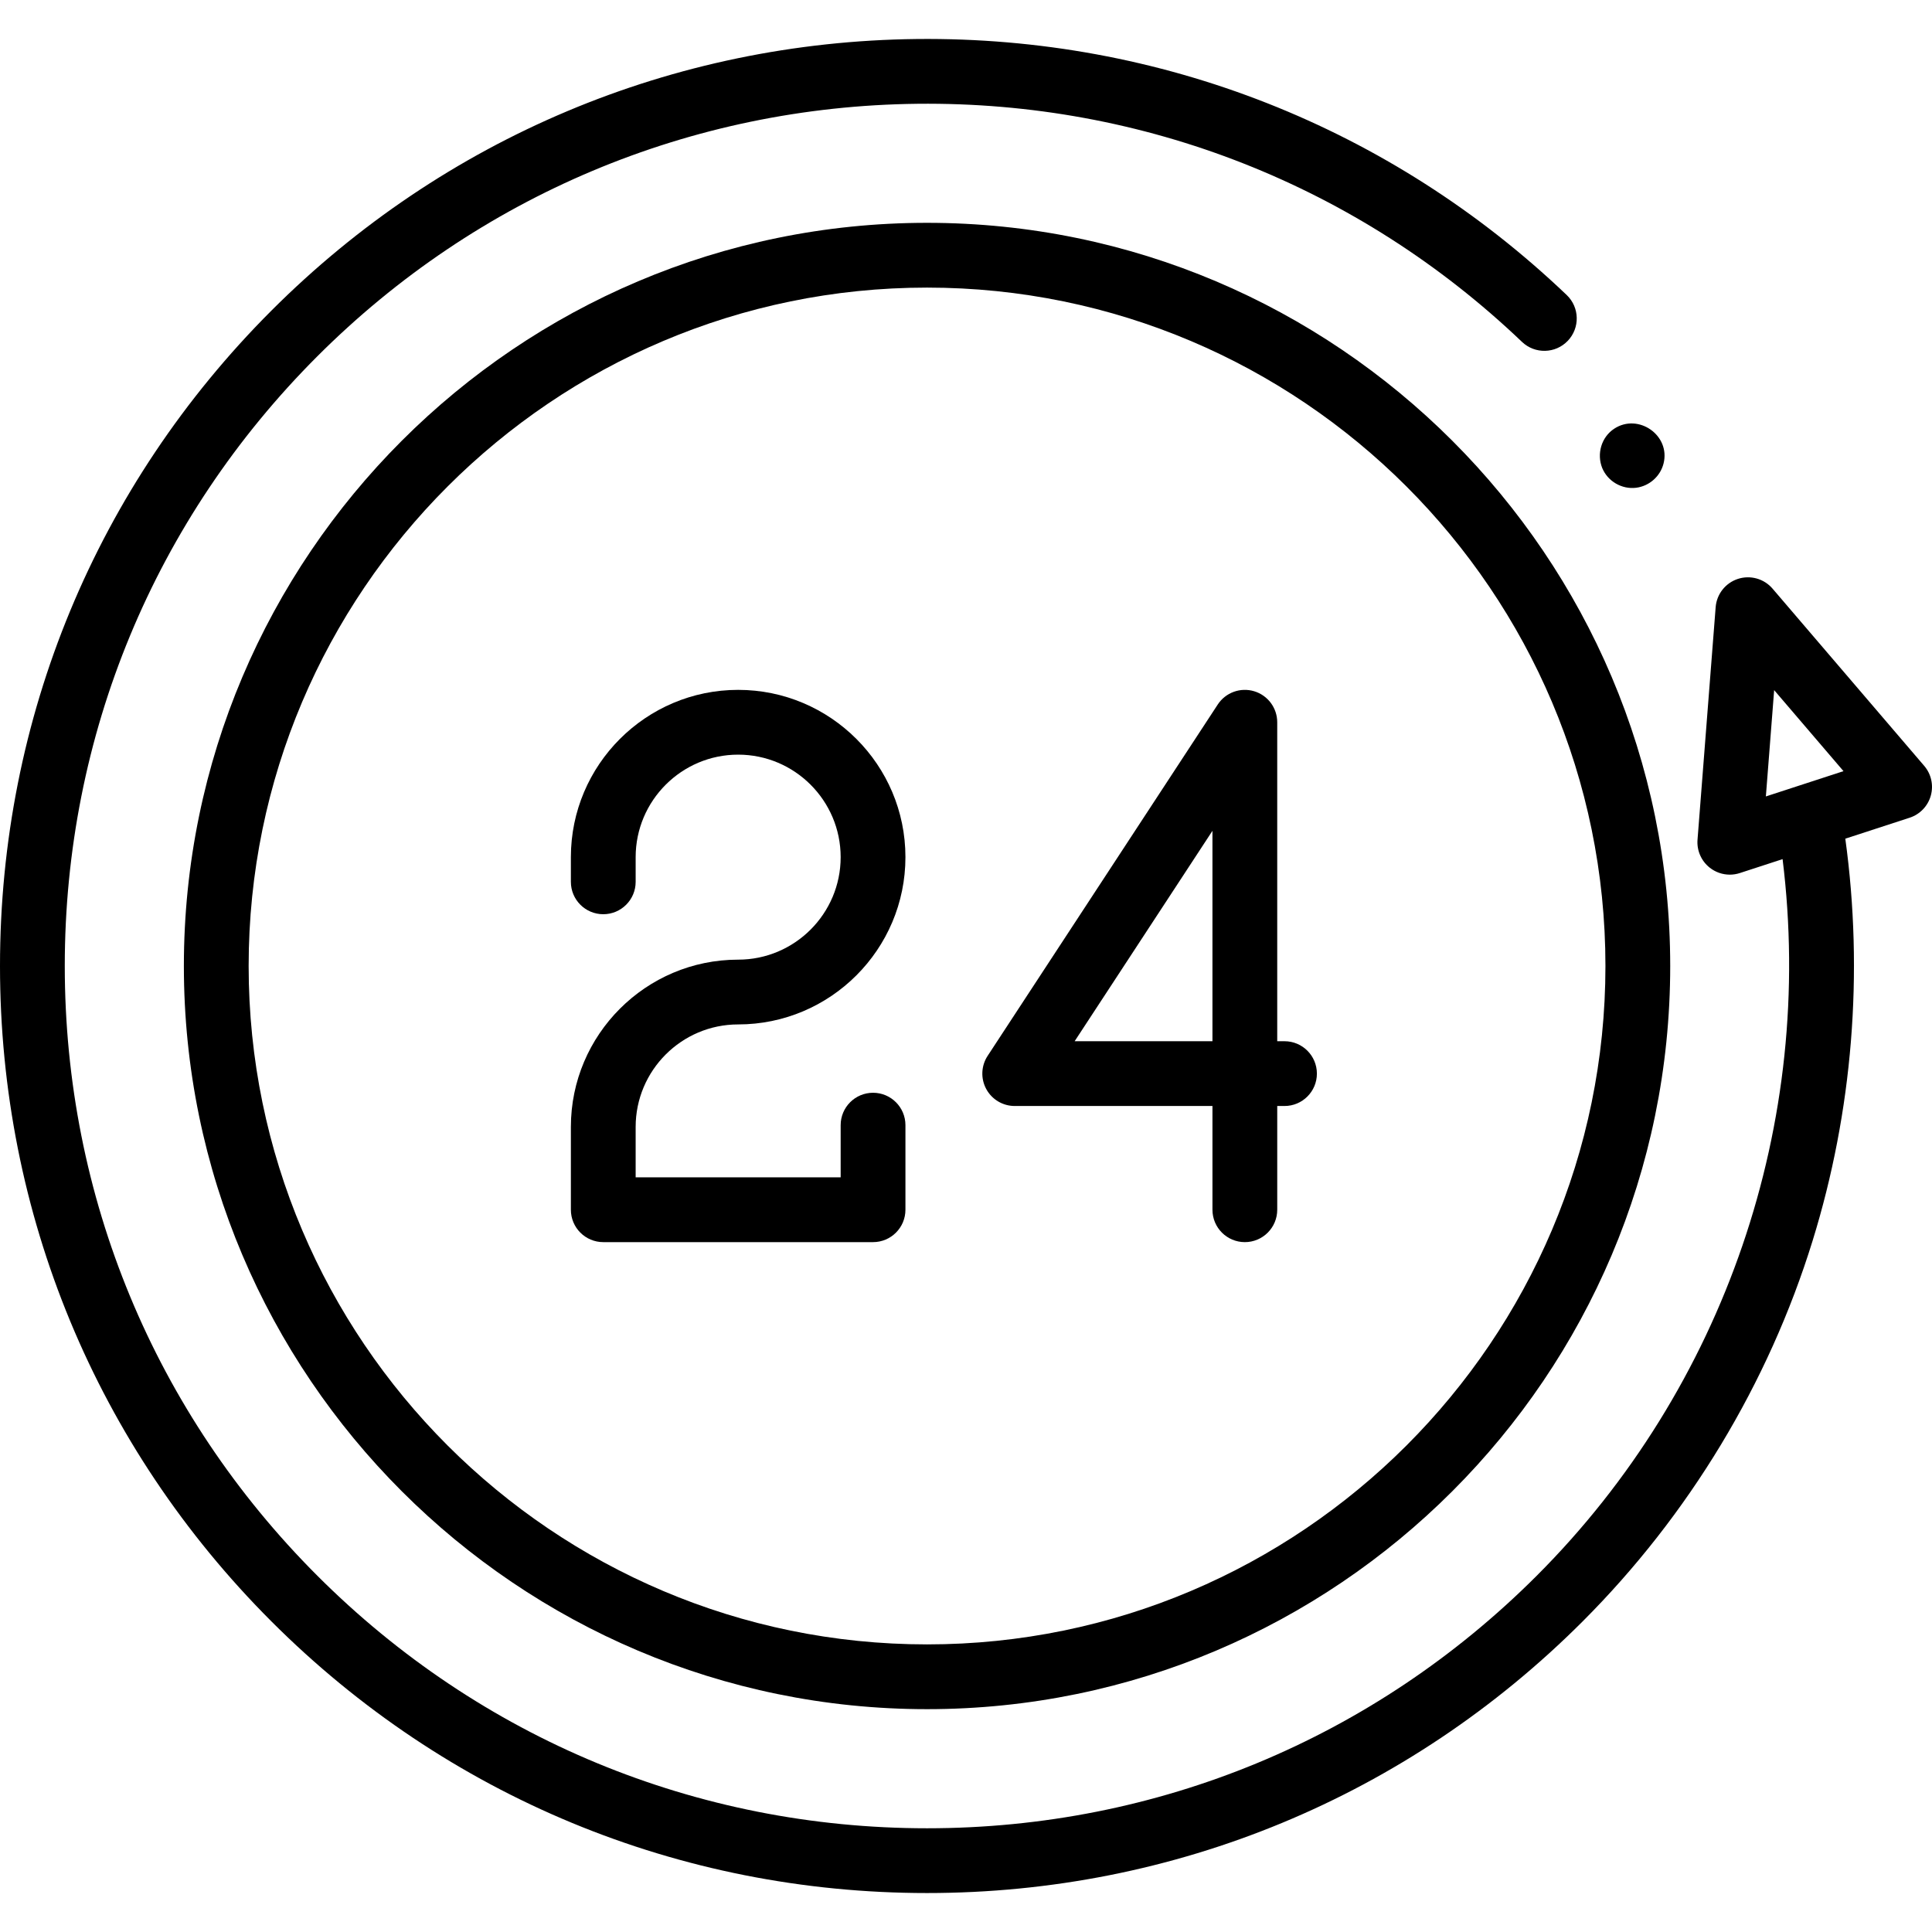
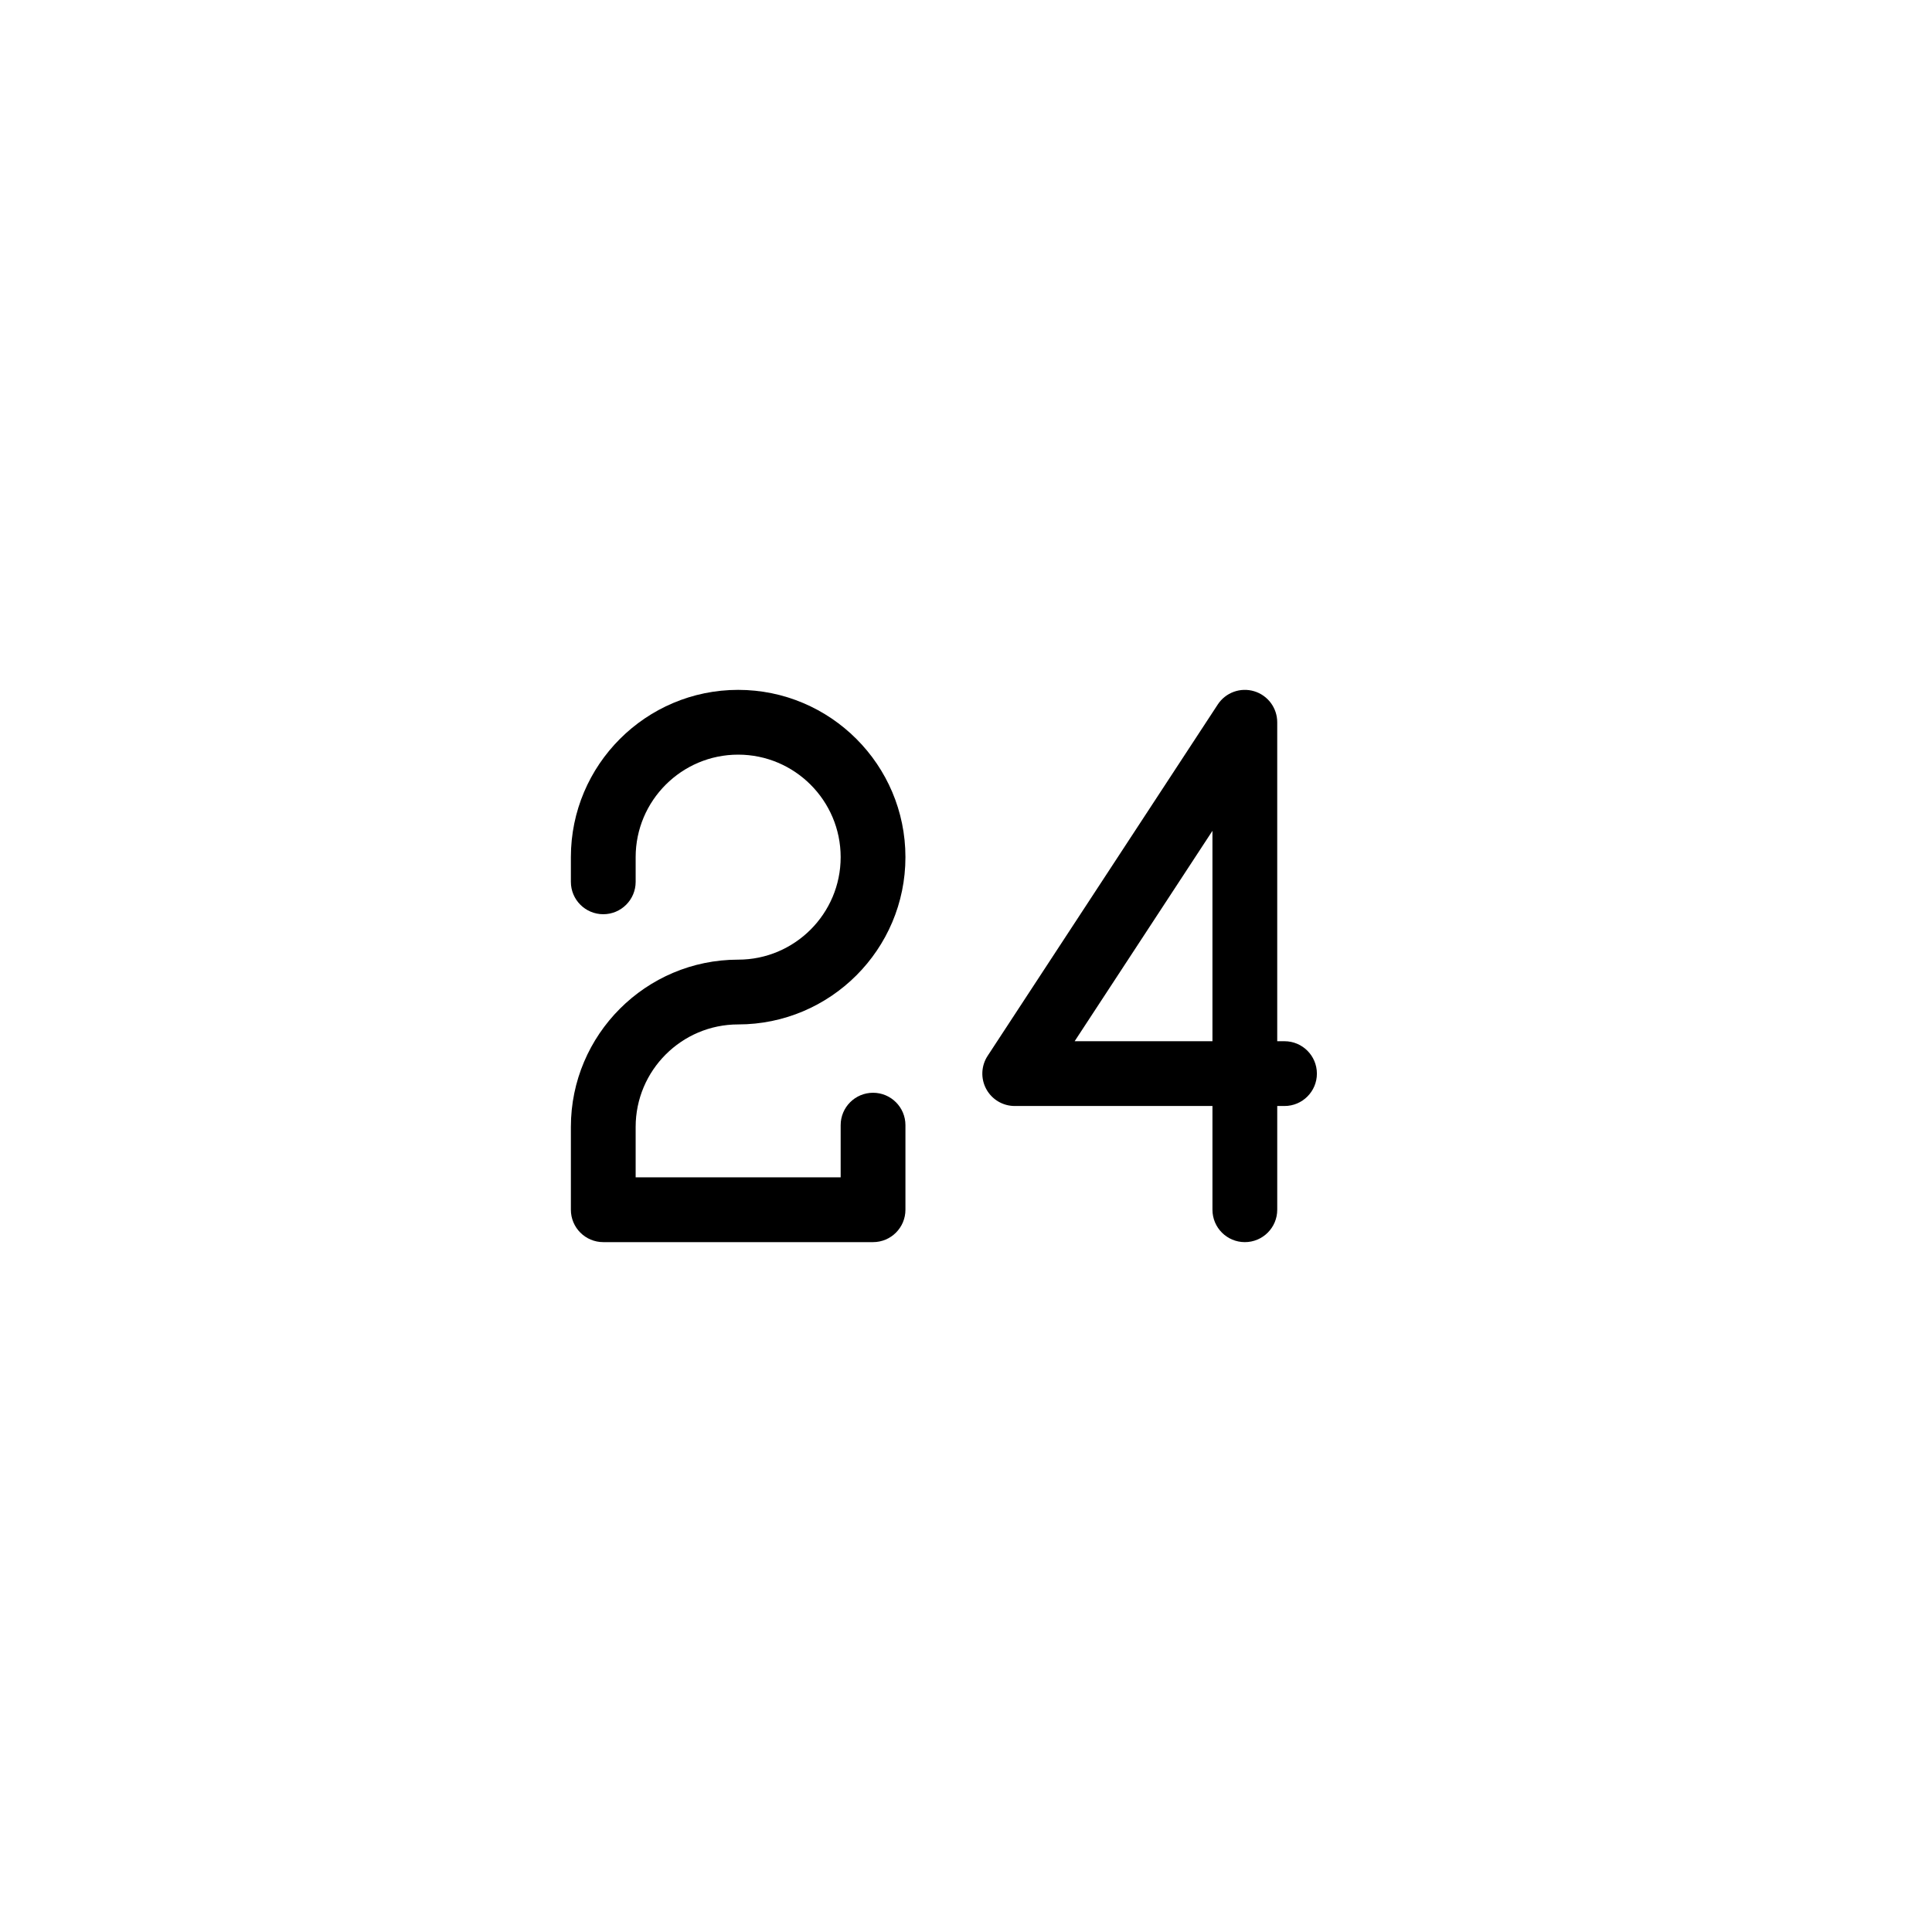
<svg xmlns="http://www.w3.org/2000/svg" version="1.1" id="Capa_1" x="0px" y="0px" viewBox="0 0 447.402 447.402" style="enable-background:new 0 0 447.402 447.402;" xml:space="preserve">
  <g>
-     <path d="M214.68,51.601c-94.896,0-172.1,77.204-172.1,172.1c0,94.896,77.203,172.099,172.1,172.099   c94.896,0,172.099-77.203,172.099-172.099C386.778,128.805,309.575,51.601,214.68,51.601z M214.68,380.8   c-86.625,0-157.1-70.474-157.1-157.099c0-86.625,70.475-157.1,157.1-157.1c86.624,0,157.099,70.475,157.099,157.1   C371.778,310.325,301.304,380.8,214.68,380.8z" />
    <path d="M170.938,237.231c21.359,0,38.737-17.378,38.737-38.738s-17.378-38.737-38.737-38.737s-38.737,17.377-38.737,38.737v5.718   c0,4.142,3.357,7.5,7.5,7.5s7.5-3.358,7.5-7.5v-5.718c0-13.089,10.648-23.737,23.737-23.737s23.737,10.649,23.737,23.738   s-10.648,23.737-23.737,23.737c-21.359,0-38.737,17.377-38.737,38.737v19.177c0,4.142,3.357,7.5,7.5,7.5h62.475   c4.143,0,7.5-3.358,7.5-7.5v-19.588c0-4.142-3.357-7.5-7.5-7.5s-7.5,3.358-7.5,7.5v12.088h-47.475v-11.677   C147.201,247.879,157.85,237.231,170.938,237.231z" />
    <path d="M297.457,241.121h-1.684v-73.865c0-3.316-2.178-6.239-5.355-7.187c-3.177-0.947-6.601,0.303-8.419,3.078l-53.291,81.365   c-1.509,2.305-1.634,5.251-0.323,7.675c1.31,2.424,3.843,3.934,6.598,3.934h45.791v24.024c0,4.142,3.357,7.5,7.5,7.5   s7.5-3.358,7.5-7.5v-24.024h1.684c4.143,0,7.5-3.358,7.5-7.5S301.6,241.121,297.457,241.121z M280.773,241.121H248.86   l31.913-48.725V241.121z" />
-     <path d="M371.034,108.38c1.268,3.079,4.553,4.99,7.858,4.571c3.045-0.386,5.591-2.637,6.343-5.613   c1.65-6.533-5.848-11.739-11.432-8.058C370.835,101.237,369.72,105.106,371.034,108.38   C371.224,108.84,370.854,107.93,371.034,108.38z" />
-     <path d="M445.6,177.356l-35.122-41.042c-1.972-2.304-5.14-3.193-8.021-2.255c-2.884,0.94-4.918,3.524-5.154,6.548l-4.201,53.856   c-0.194,2.498,0.87,4.927,2.839,6.477c1.34,1.055,2.979,1.607,4.64,1.607c0.778,0,1.563-0.121,2.322-0.369l9.898-3.225   c7.552,60.917-13.372,122.385-56.931,165.943c-37.71,37.715-87.852,58.486-141.188,58.486s-103.48-20.771-141.195-58.486   C35.771,327.179,15,277.034,15,223.698c0-53.336,20.771-103.477,58.486-141.188c37.129-37.129,86.484-57.896,138.976-58.476   c52.415-0.574,102.125,19.002,139.993,55.139c2.996,2.86,7.743,2.748,10.604-0.248c2.859-2.997,2.749-7.744-0.248-10.604   C322.095,29.467,268.624,8.426,212.296,9.035C155.861,9.659,102.797,31.986,62.88,71.903C22.331,112.447,0,166.356,0,223.698   S22.331,334.952,62.879,375.5c40.549,40.548,94.46,62.879,151.803,62.879s111.251-22.331,151.795-62.879   c24.632-24.632,43.056-55.127,53.281-88.19c9.259-29.939,11.848-61.985,7.569-93.093l14.898-4.854   c2.382-0.776,4.219-2.69,4.897-5.102C447.8,181.85,447.229,179.259,445.6,177.356z M410.849,159.817l16.056,18.761l-17.976,5.857   L410.849,159.817z" />
  </g>
  <g>
</g>
  <g>
</g>
  <g>
</g>
  <g>
</g>
  <g>
</g>
  <g>
</g>
  <g>
</g>
  <g>
</g>
  <g>
</g>
  <g>
</g>
  <g>
</g>
  <g>
</g>
  <g>
</g>
  <g>
</g>
  <g>
</g>
</svg>